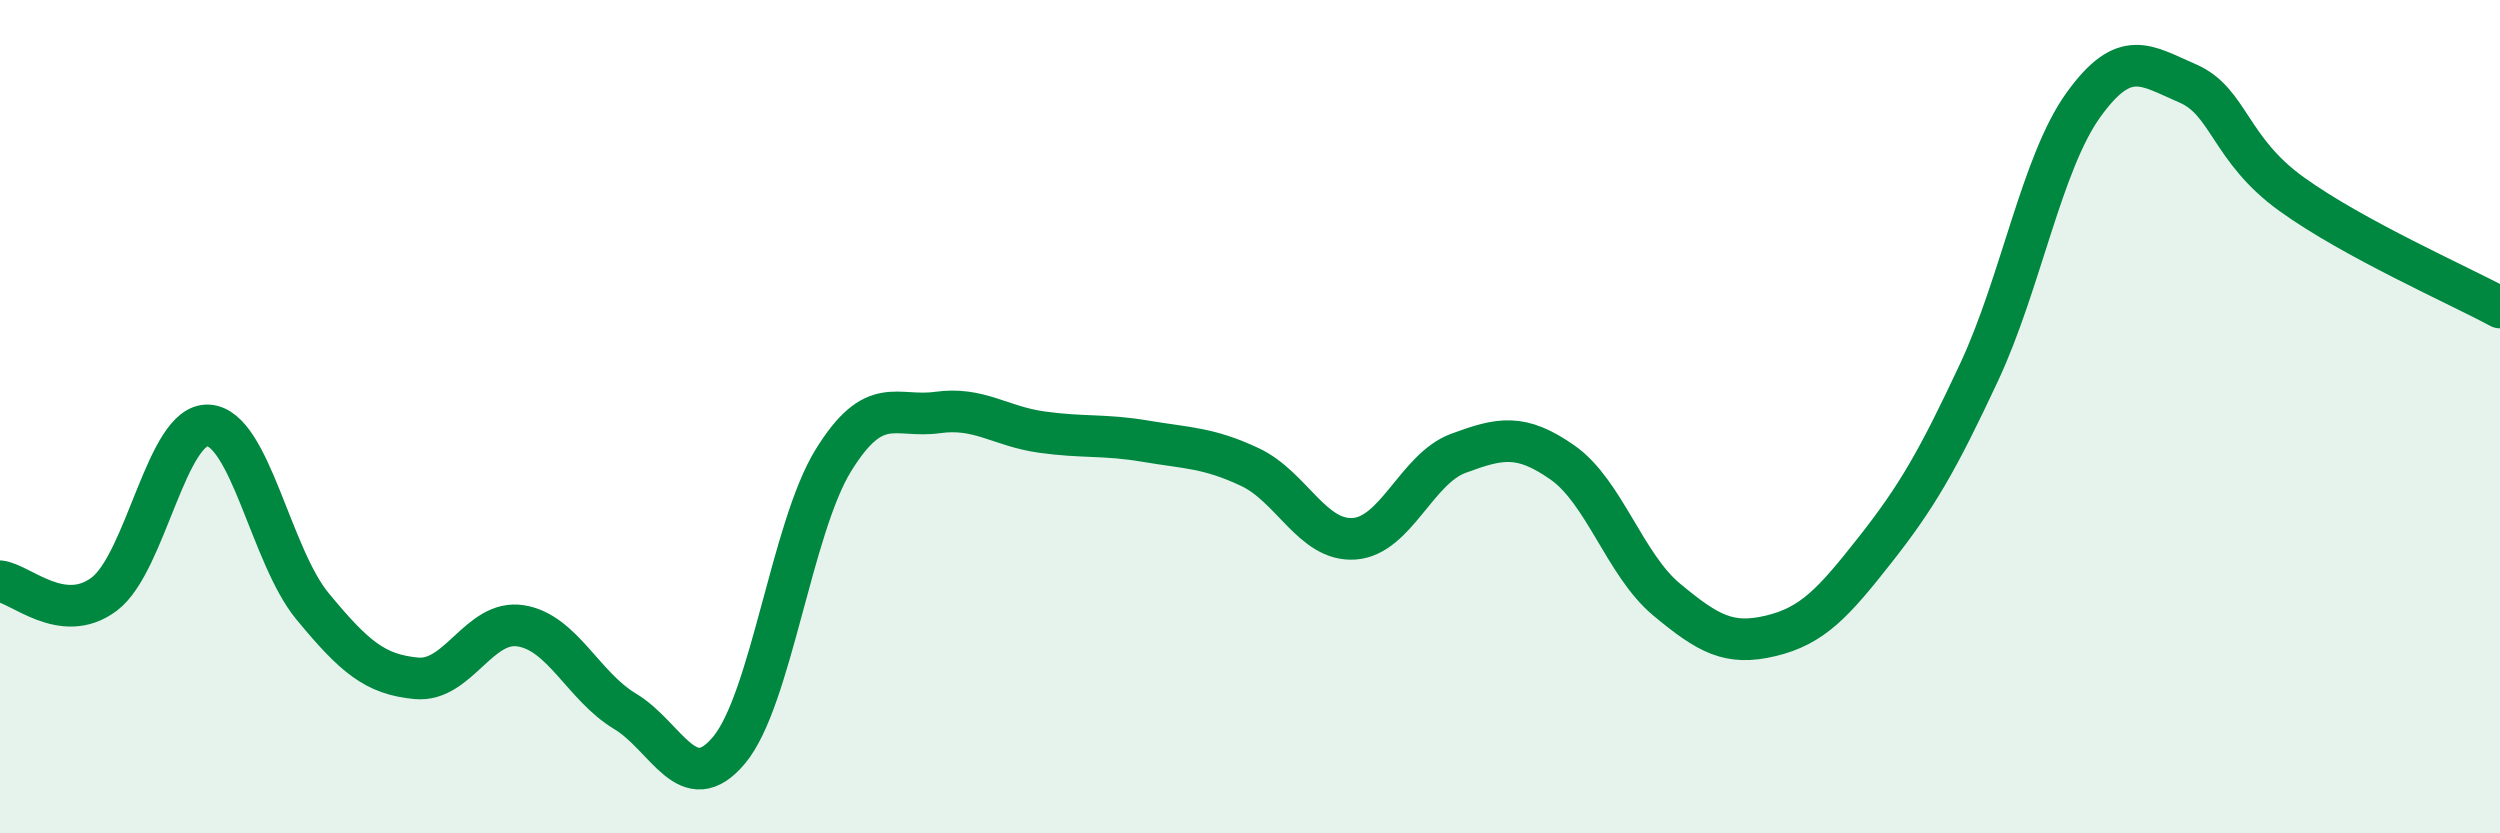
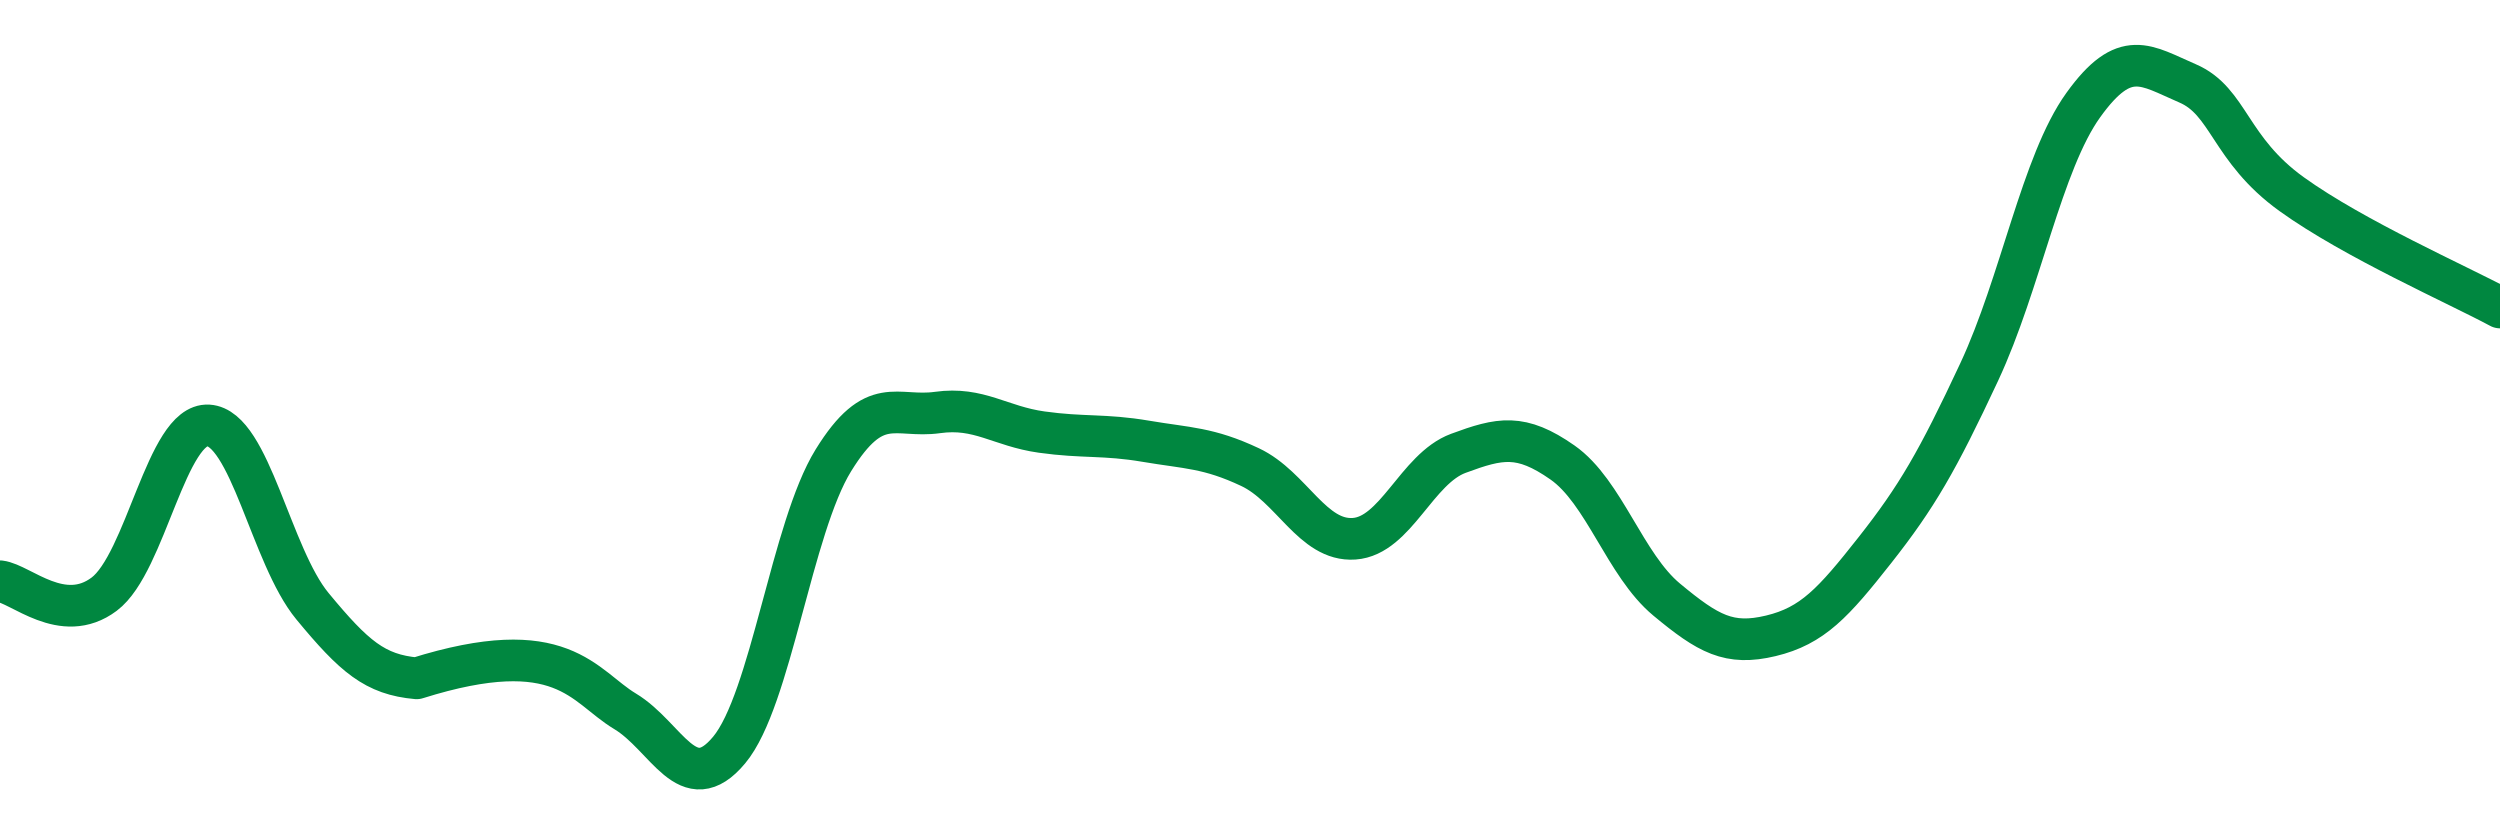
<svg xmlns="http://www.w3.org/2000/svg" width="60" height="20" viewBox="0 0 60 20">
-   <path d="M 0,13.95 C 0.5,14.01 1.5,15.01 2.5,14.26 C 3.5,13.51 4,10.15 5,10.21 C 6,10.27 6.5,13.34 7.5,14.55 C 8.5,15.76 9,16.19 10,16.28 C 11,16.37 11.5,14.86 12.5,15.02 C 13.5,15.18 14,16.47 15,17.07 C 16,17.67 16.5,19.2 17.5,18 C 18.5,16.8 19,12.67 20,11.05 C 21,9.43 21.5,10.04 22.5,9.9 C 23.5,9.76 24,10.23 25,10.37 C 26,10.51 26.5,10.42 27.5,10.59 C 28.5,10.76 29,10.74 30,11.21 C 31,11.68 31.5,13 32.5,12.93 C 33.5,12.86 34,11.25 35,10.88 C 36,10.51 36.5,10.4 37.5,11.1 C 38.5,11.8 39,13.56 40,14.39 C 41,15.22 41.5,15.5 42.5,15.26 C 43.5,15.02 44,14.47 45,13.2 C 46,11.93 46.5,11.07 47.5,8.93 C 48.5,6.79 49,3.91 50,2.52 C 51,1.13 51.5,1.57 52.5,2 C 53.5,2.43 53.5,3.58 55,4.66 C 56.5,5.74 59,6.84 60,7.38L60 20L0 20Z" fill="#008740" opacity="0.1" stroke-linecap="round" stroke-linejoin="round" />
-   <path d="M 0,13.95 C 0.5,14.01 1.5,15.01 2.5,14.26 C 3.5,13.51 4,10.15 5,10.21 C 6,10.27 6.5,13.34 7.5,14.55 C 8.5,15.76 9,16.19 10,16.28 C 11,16.37 11.5,14.86 12.5,15.02 C 13.5,15.18 14,16.47 15,17.07 C 16,17.67 16.5,19.2 17.5,18 C 18.5,16.8 19,12.67 20,11.05 C 21,9.43 21.5,10.04 22.5,9.9 C 23.5,9.76 24,10.23 25,10.37 C 26,10.51 26.5,10.42 27.5,10.59 C 28.5,10.76 29,10.74 30,11.21 C 31,11.68 31.5,13 32.5,12.93 C 33.5,12.86 34,11.25 35,10.88 C 36,10.51 36.5,10.4 37.5,11.1 C 38.5,11.8 39,13.56 40,14.39 C 41,15.22 41.5,15.5 42.5,15.26 C 43.5,15.02 44,14.47 45,13.2 C 46,11.93 46.5,11.07 47.5,8.93 C 48.5,6.79 49,3.91 50,2.52 C 51,1.13 51.5,1.57 52.5,2 C 53.5,2.43 53.5,3.58 55,4.66 C 56.5,5.74 59,6.84 60,7.38" stroke="#008740" stroke-width="1" fill="none" stroke-linecap="round" stroke-linejoin="round" />
+   <path d="M 0,13.95 C 0.5,14.01 1.5,15.01 2.5,14.26 C 3.5,13.51 4,10.15 5,10.21 C 6,10.27 6.5,13.34 7.5,14.55 C 8.5,15.76 9,16.19 10,16.28 C 13.5,15.18 14,16.47 15,17.07 C 16,17.67 16.5,19.2 17.5,18 C 18.5,16.8 19,12.67 20,11.05 C 21,9.43 21.5,10.04 22.5,9.9 C 23.5,9.76 24,10.23 25,10.37 C 26,10.51 26.5,10.42 27.5,10.59 C 28.5,10.76 29,10.74 30,11.21 C 31,11.68 31.5,13 32.5,12.93 C 33.5,12.86 34,11.25 35,10.88 C 36,10.51 36.5,10.4 37.5,11.1 C 38.5,11.8 39,13.56 40,14.39 C 41,15.22 41.5,15.5 42.5,15.26 C 43.5,15.02 44,14.47 45,13.2 C 46,11.93 46.5,11.07 47.5,8.93 C 48.5,6.79 49,3.91 50,2.52 C 51,1.13 51.5,1.57 52.5,2 C 53.5,2.43 53.5,3.58 55,4.66 C 56.5,5.74 59,6.84 60,7.38" stroke="#008740" stroke-width="1" fill="none" stroke-linecap="round" stroke-linejoin="round" />
</svg>